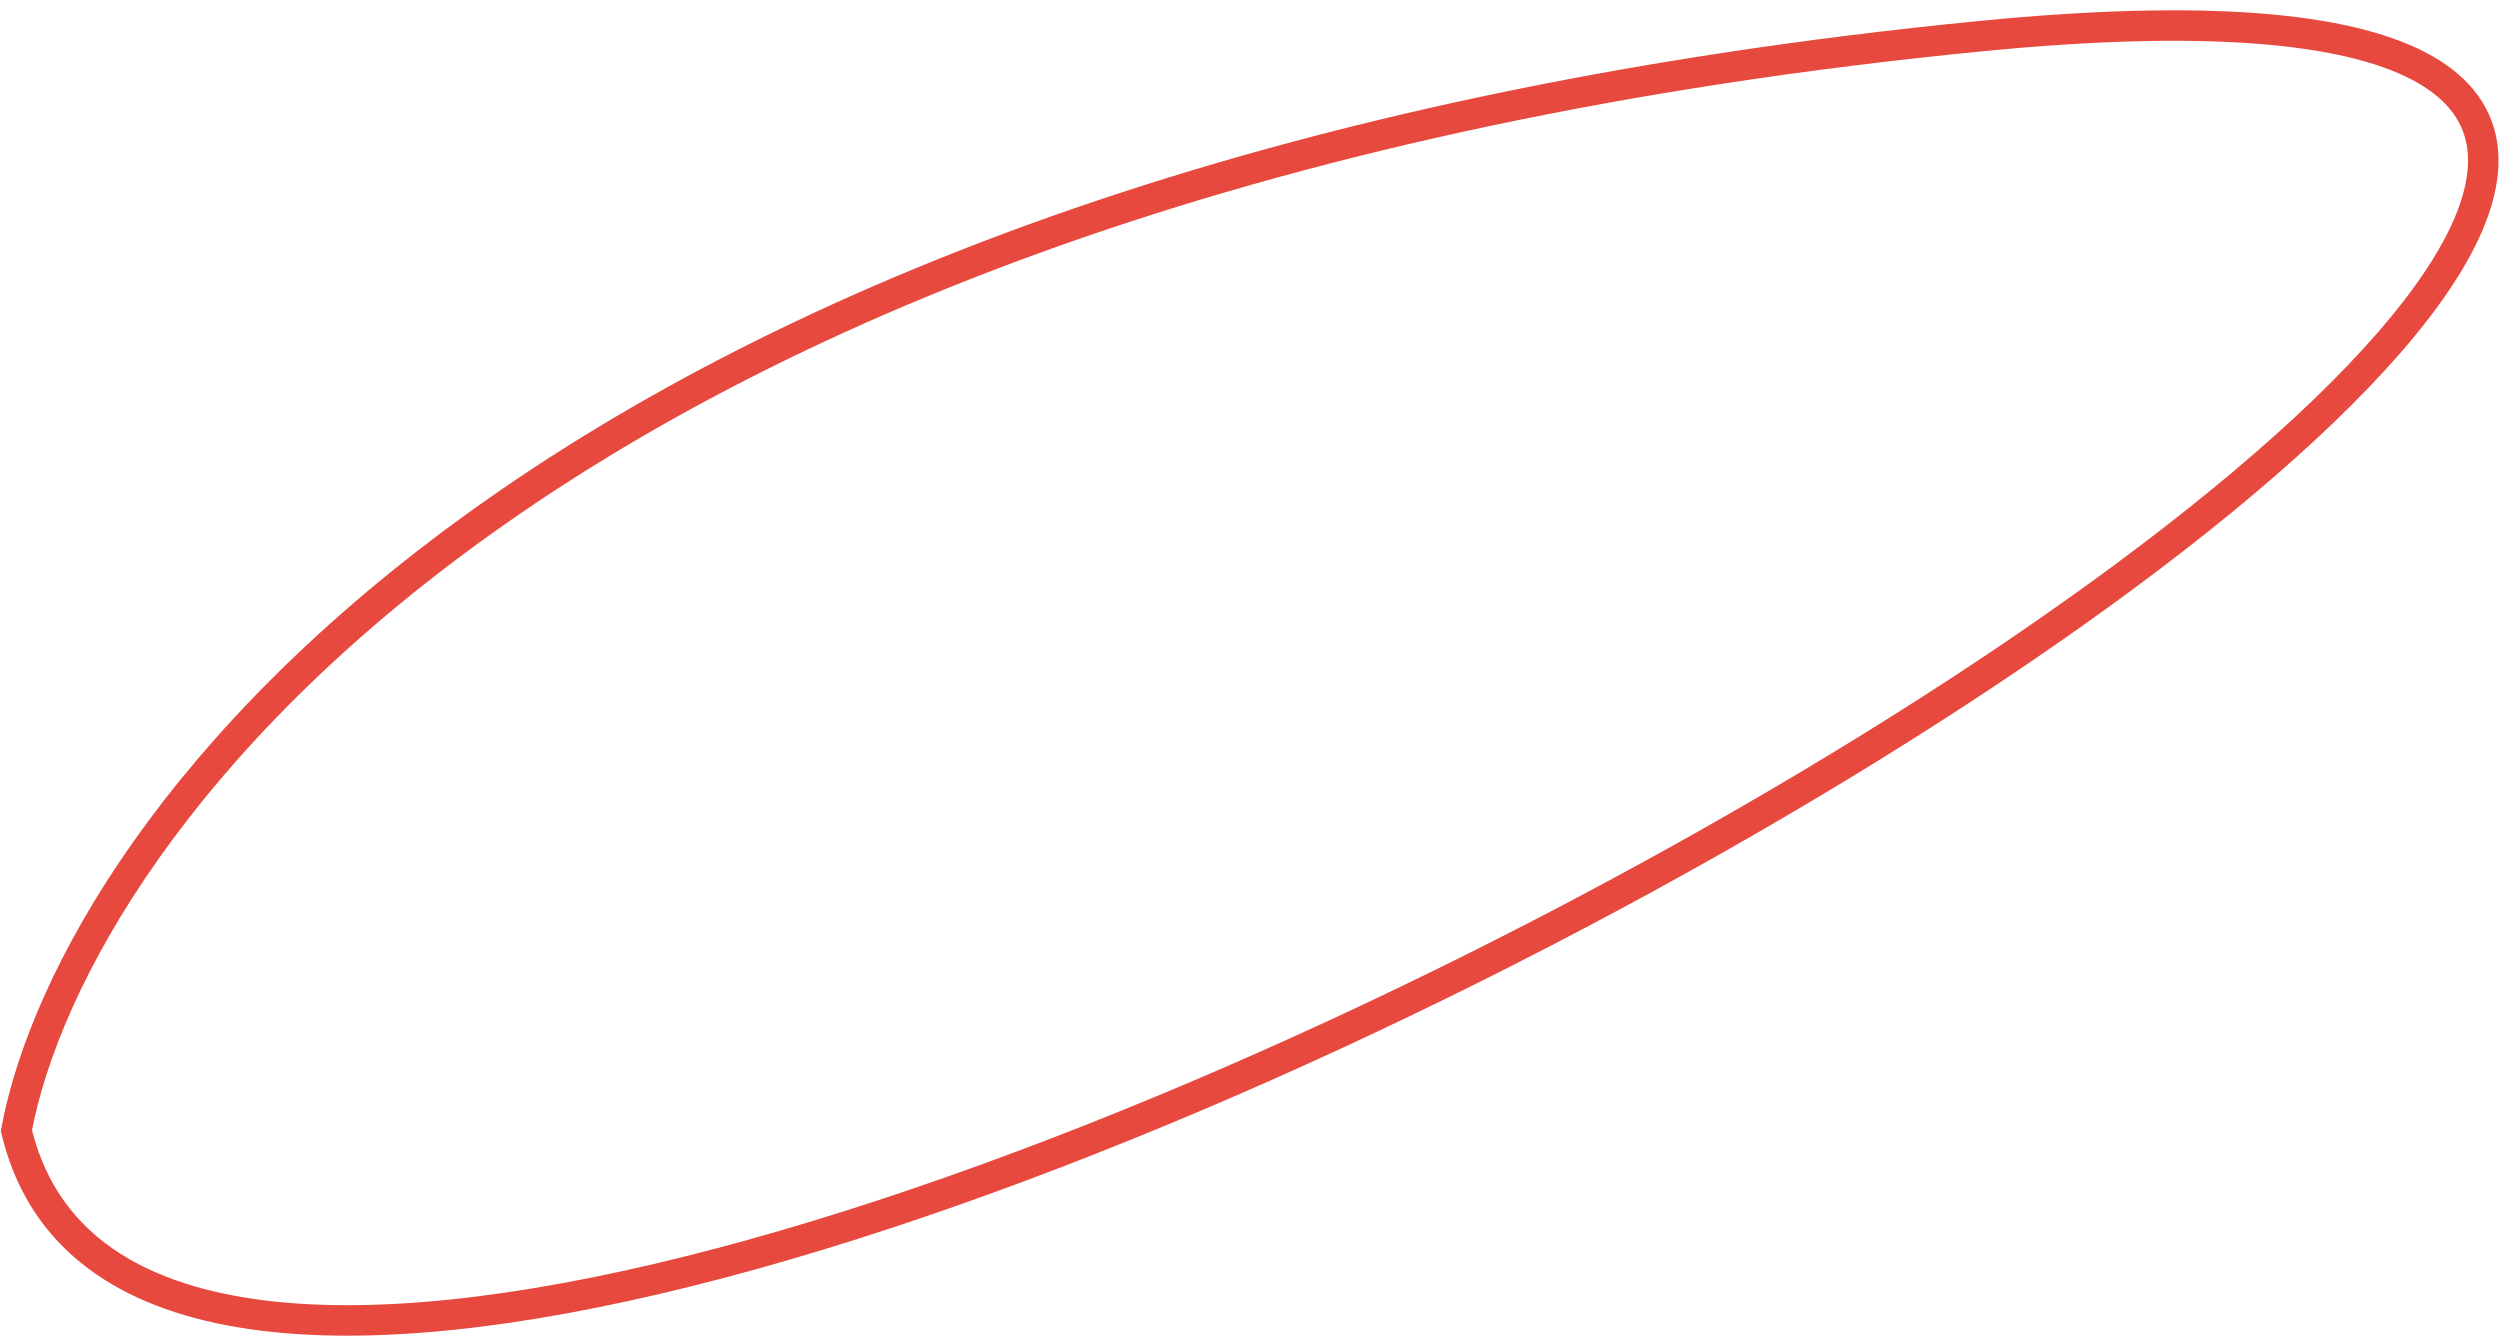
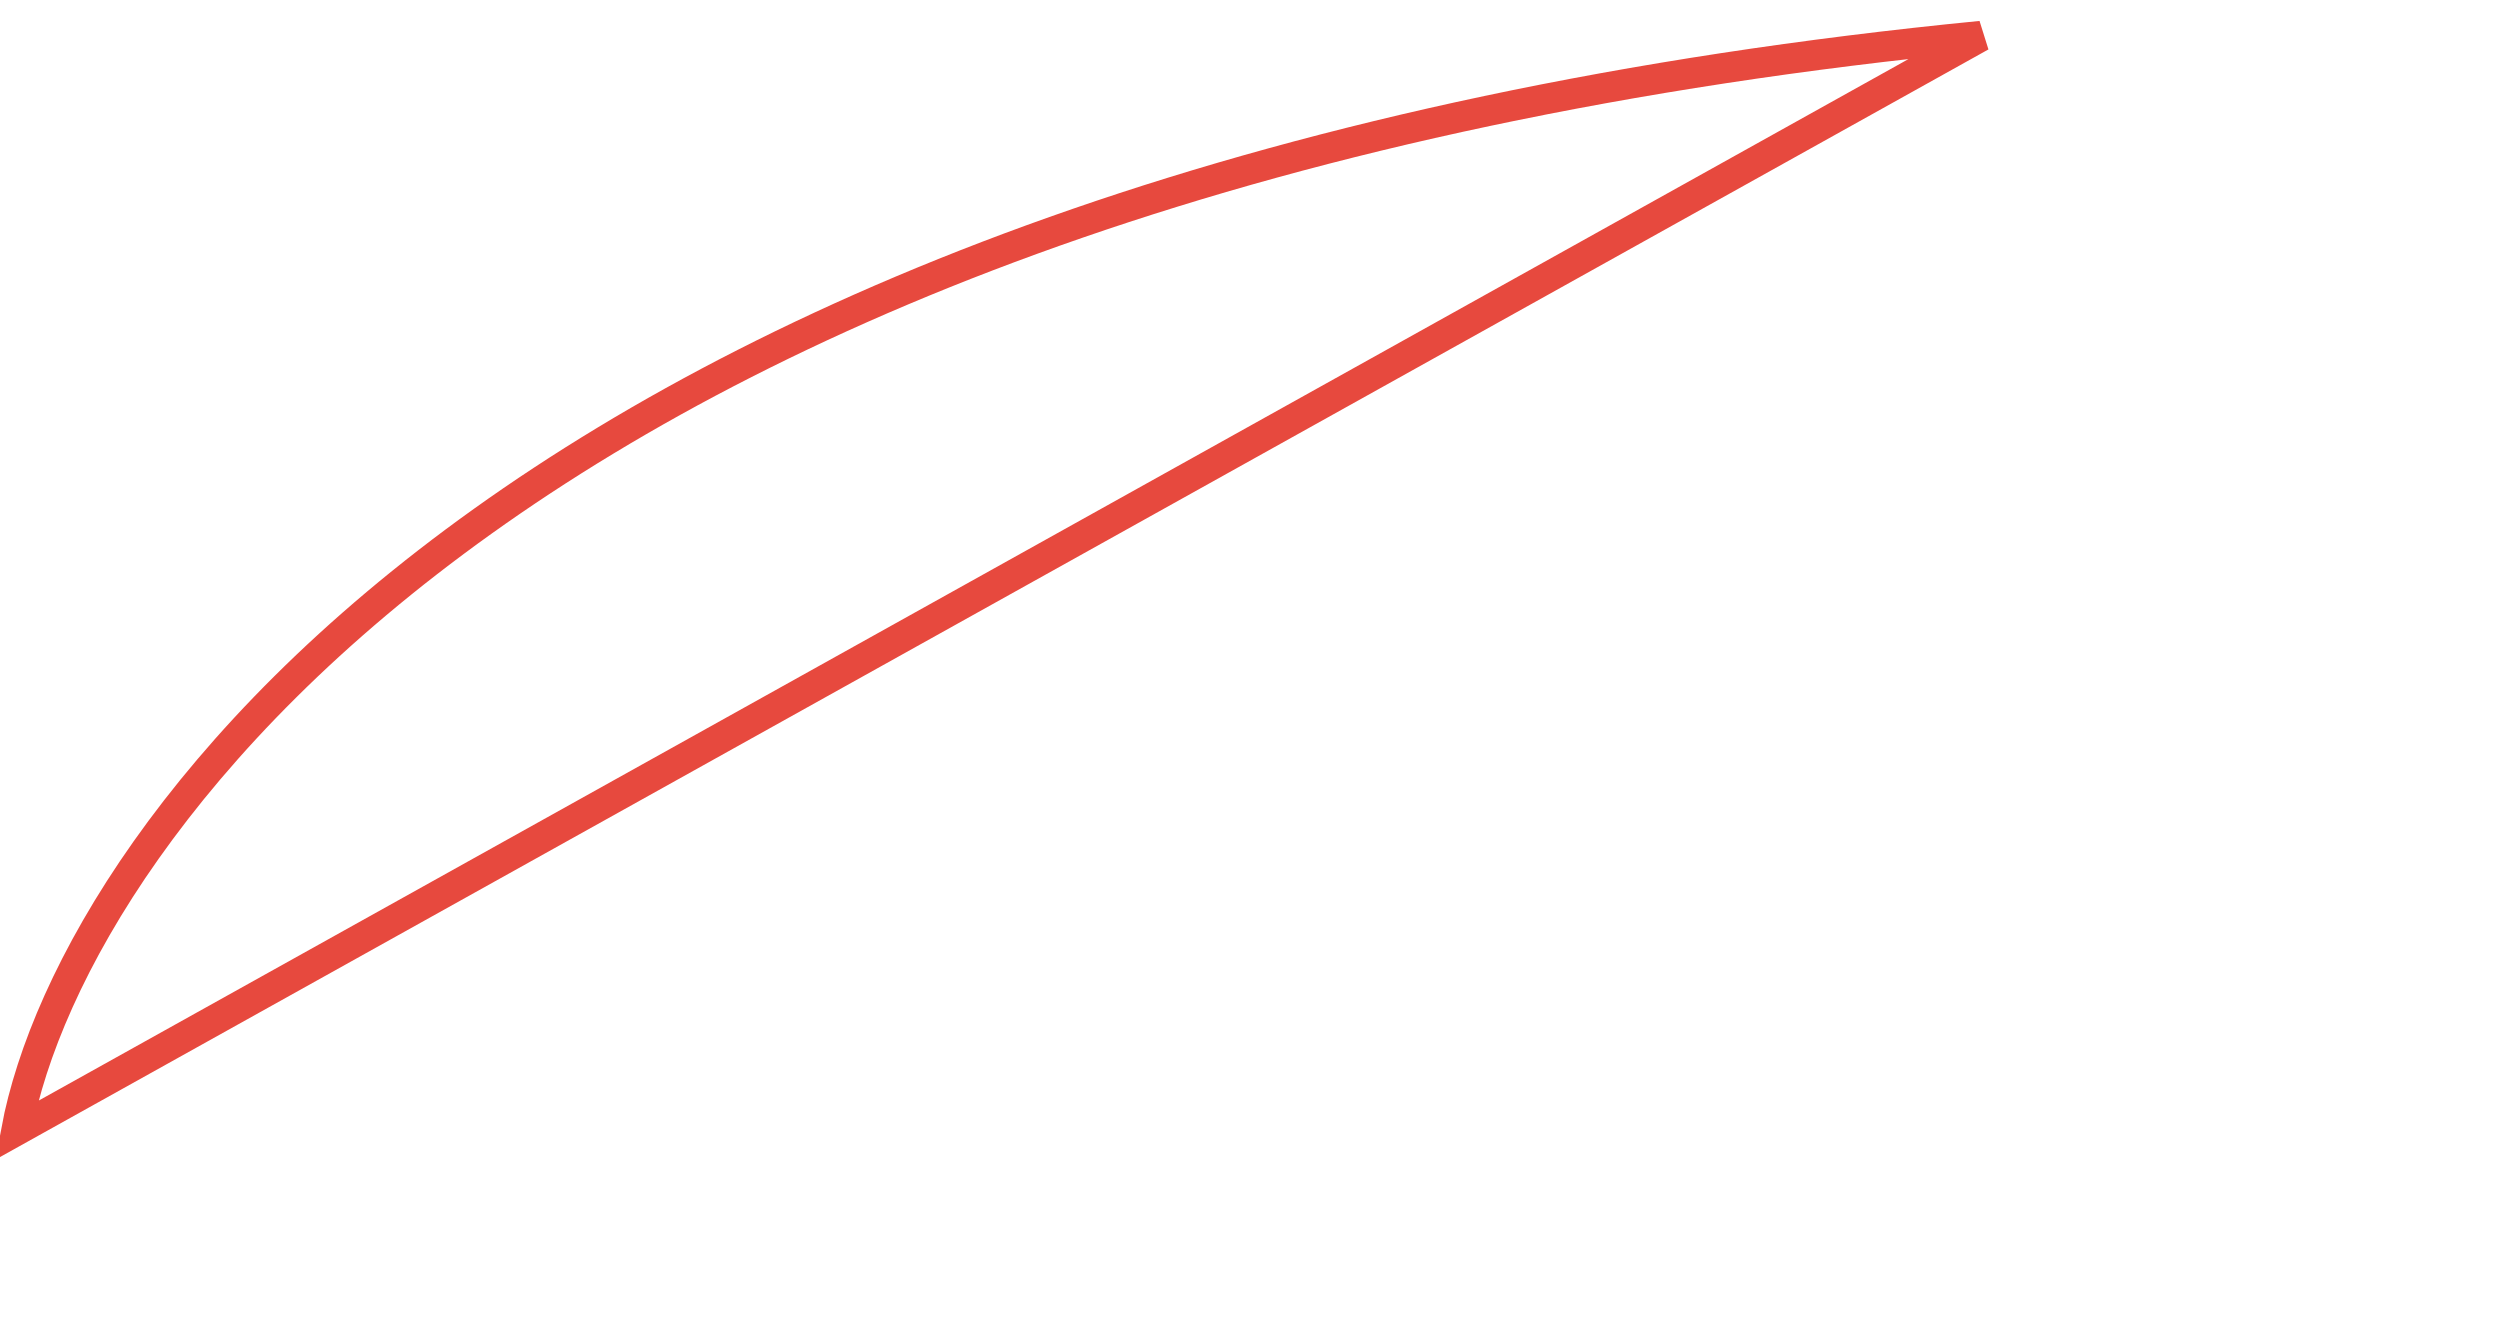
<svg xmlns="http://www.w3.org/2000/svg" width="164" height="88" viewBox="0 0 164 88" fill="none">
-   <path d="M1.074 74.159C4.859 54.07 35.935 11.588 129.955 2.369C247.48 -9.154 13.808 127.665 1.074 74.159Z" stroke="#E7493E" stroke-width="2" />
+   <path d="M1.074 74.159C4.859 54.07 35.935 11.588 129.955 2.369Z" stroke="#E7493E" stroke-width="2" />
</svg>